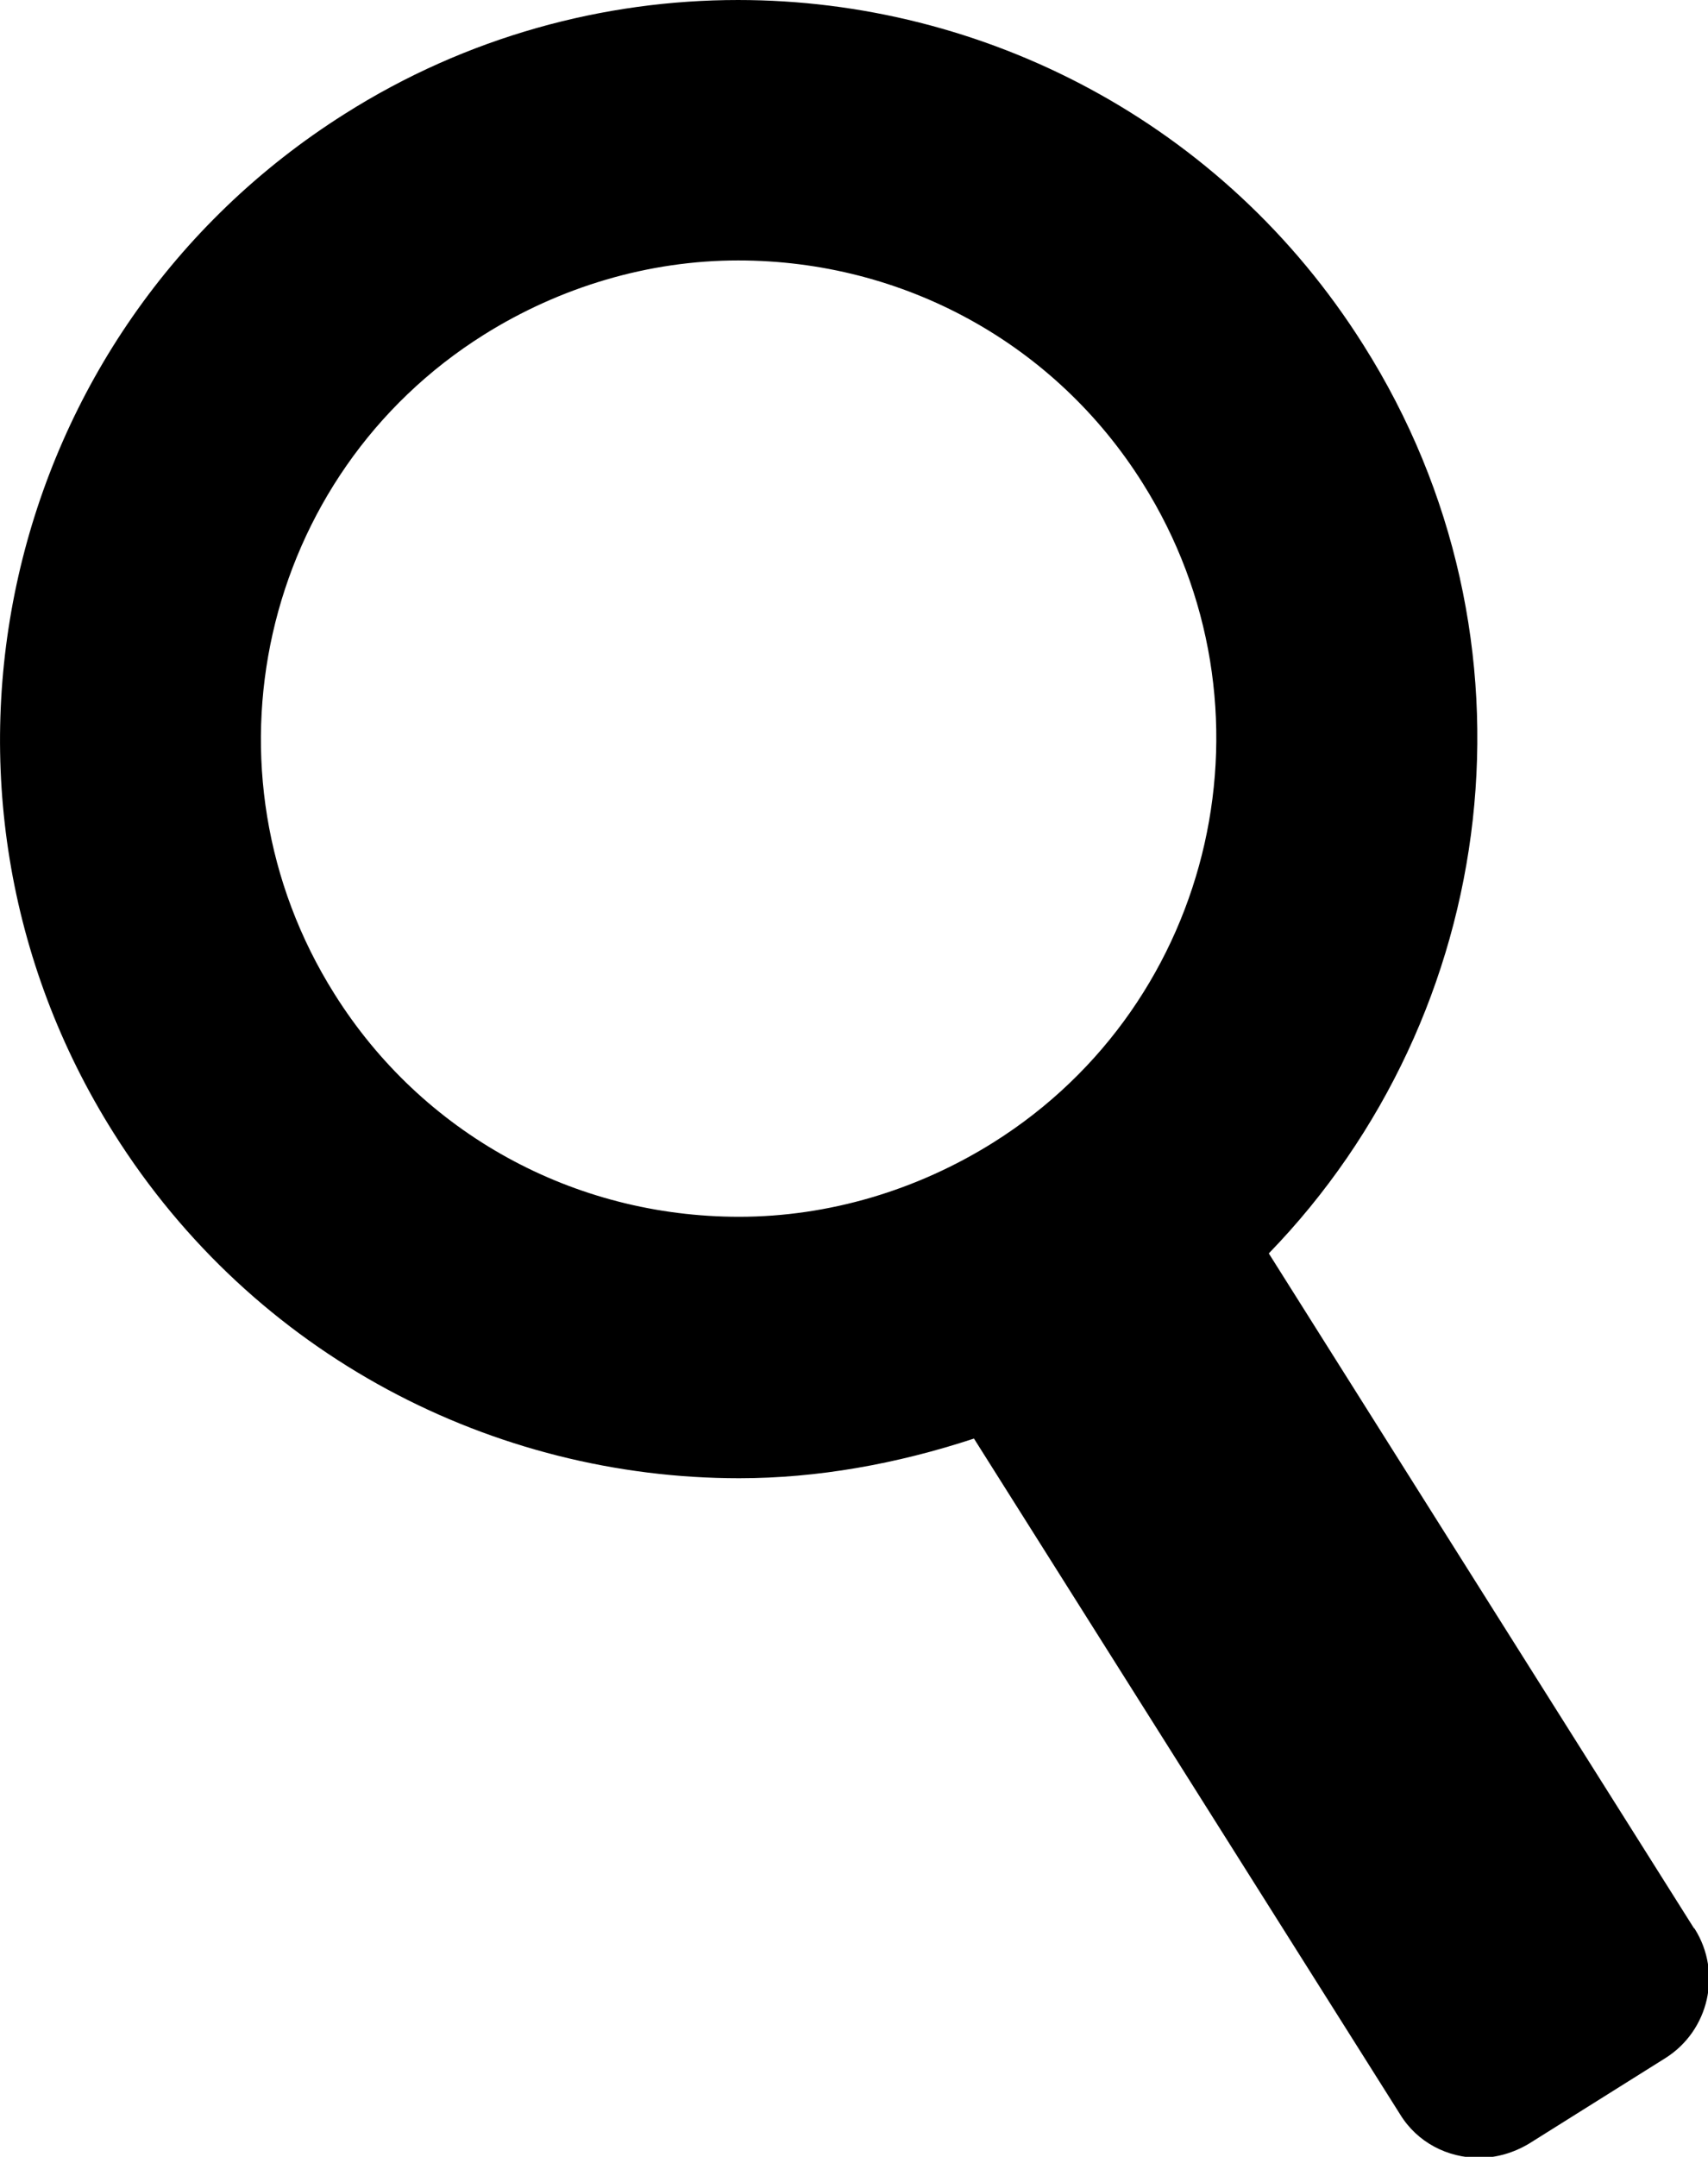
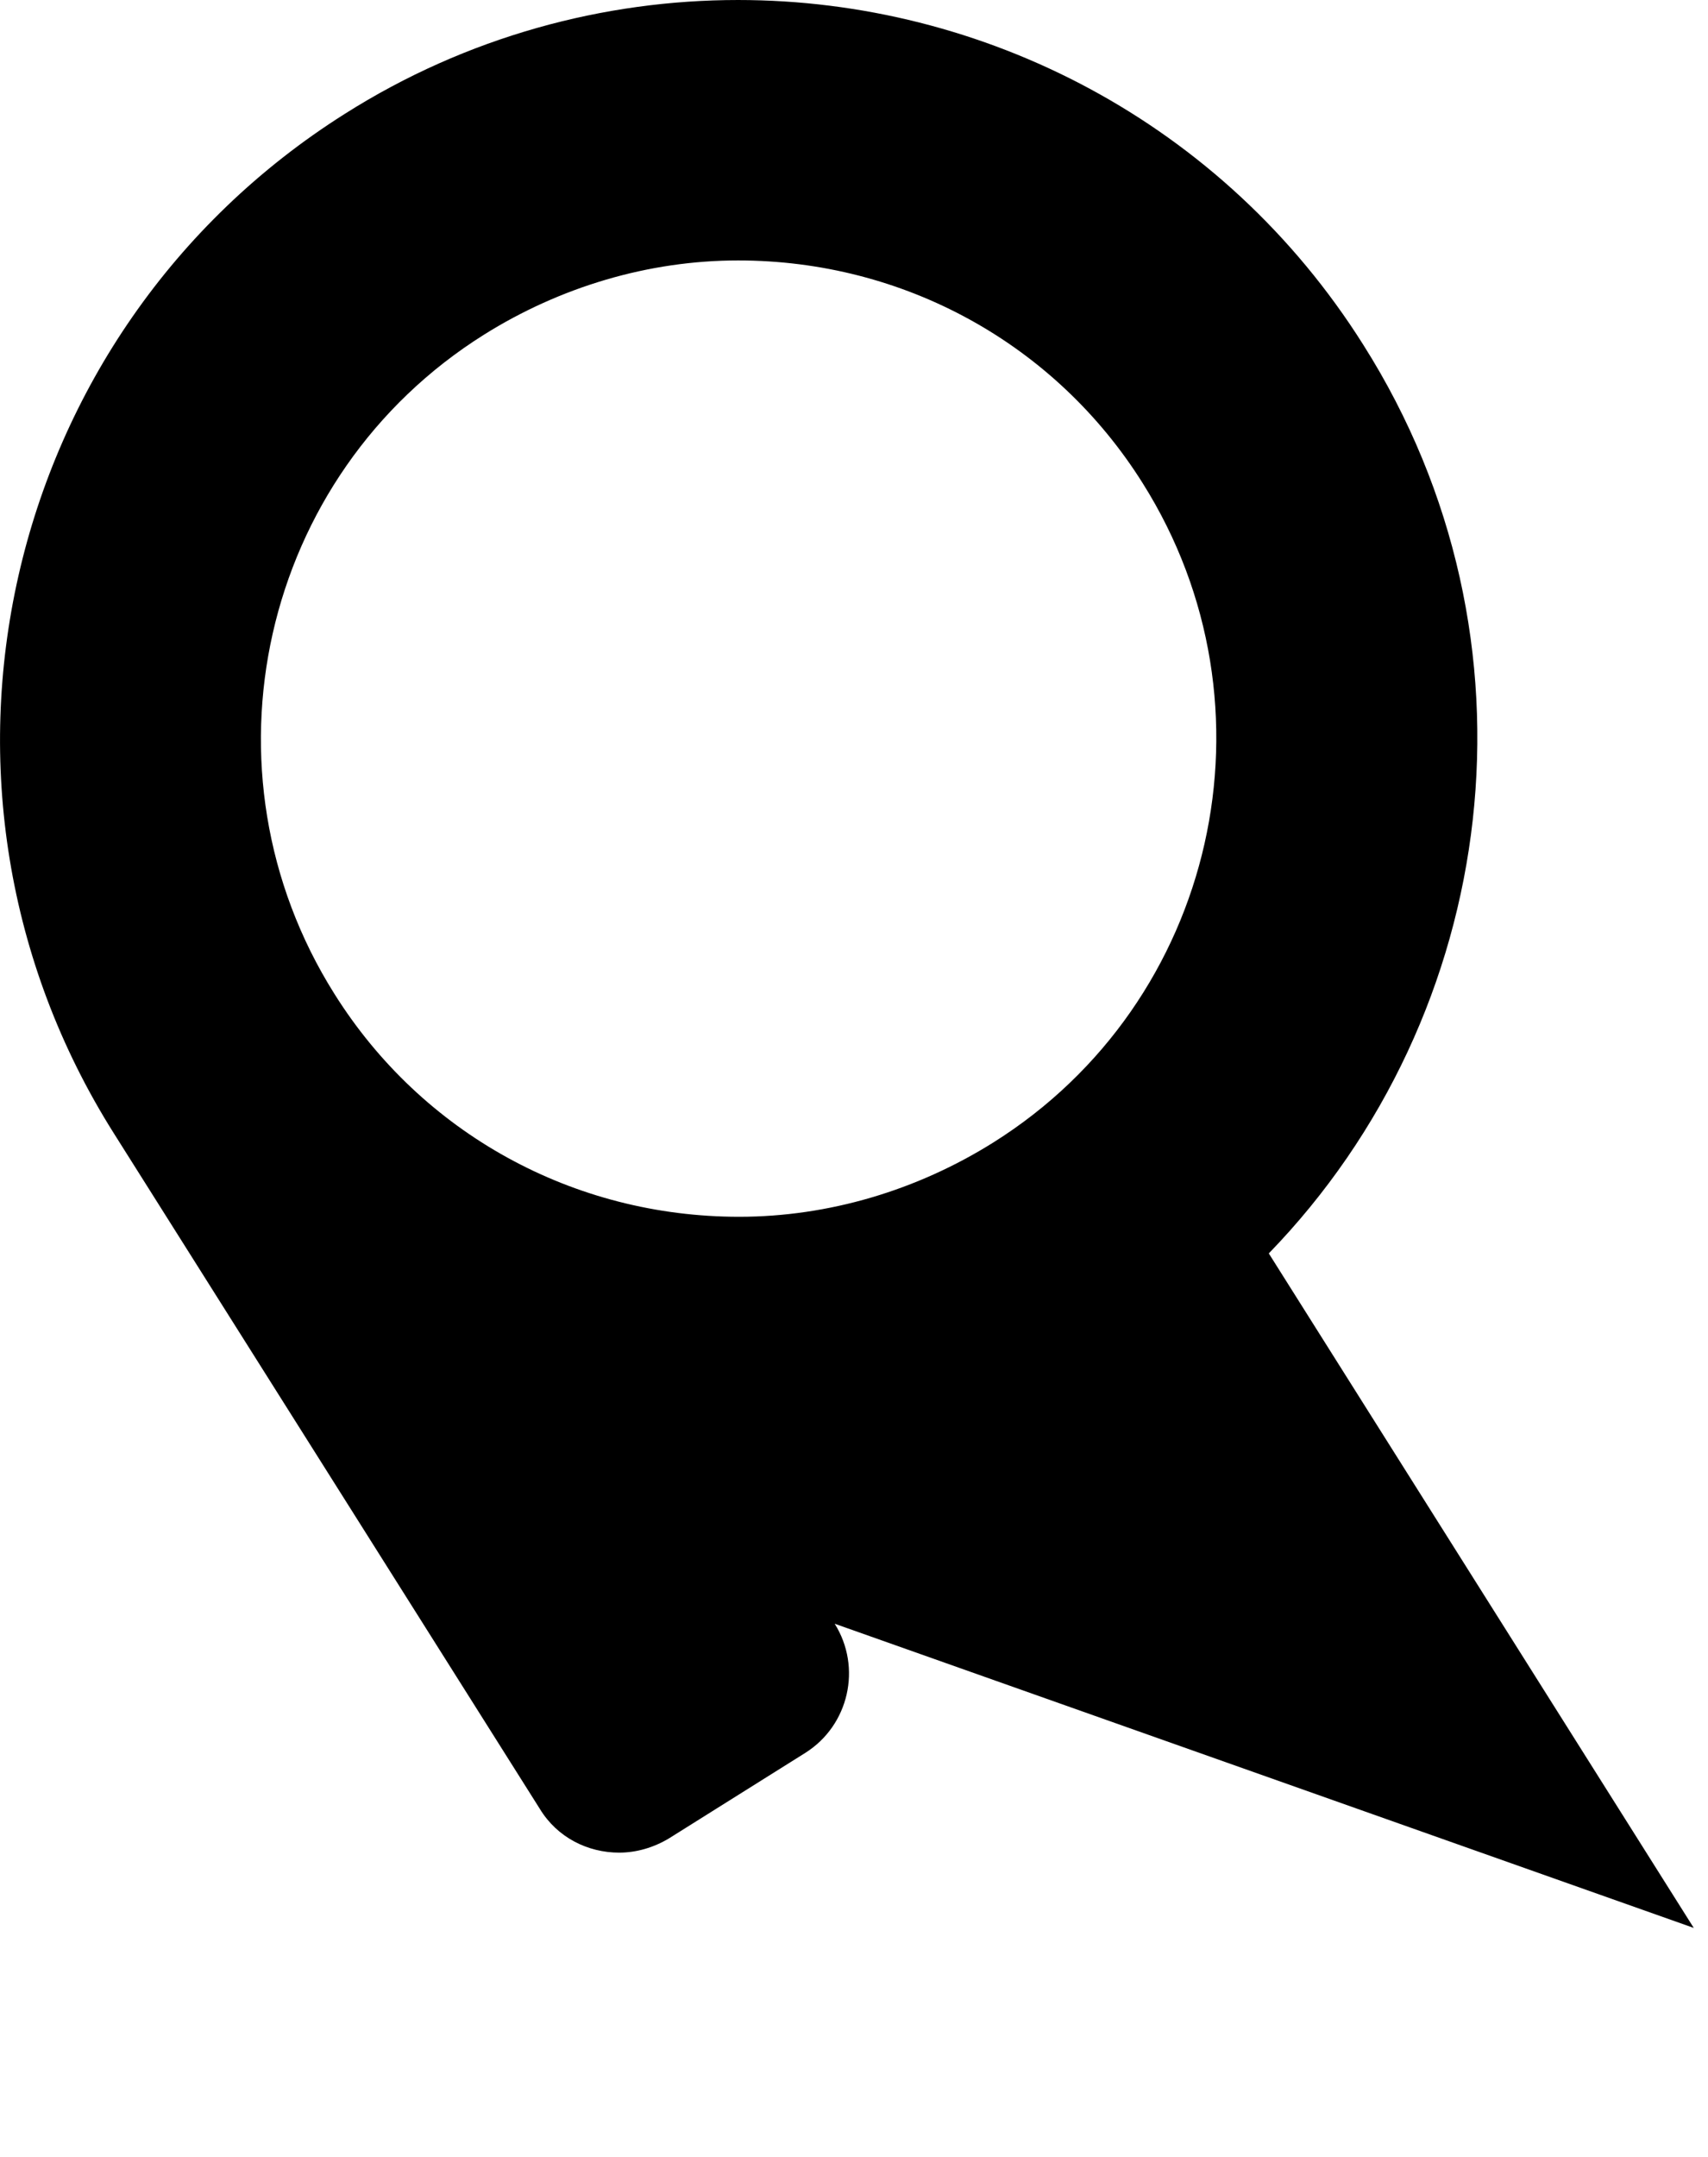
<svg xmlns="http://www.w3.org/2000/svg" id="_レイヤー_2" viewBox="0 0 16.8 21.2">
  <g id="_レイヤー_1-2">
-     <path d="M16.66,18.95l-4.18-6.63c2.28-2.35,2.76-6.04.93-8.93-1.38-2.19-3.74-3.39-6.15-3.39-1.32,0-2.67.36-3.87,1.12C0,3.26-1.02,7.75,1.12,11.14c1.38,2.19,3.74,3.39,6.15,3.39.77,0,1.55-.14,2.31-.39l4.19,6.64c.17.28.47.43.78.43.17,0,.34-.05.49-.14l1.34-.84c.43-.27.56-.84.29-1.27ZM3.29,9.77c-1.38-2.19-.73-5.1,1.47-6.48.75-.47,1.62-.73,2.5-.73,1.63,0,3.12.82,3.98,2.19,1.38,2.19.73,5.1-1.47,6.48-.75.47-1.62.73-2.5.73-1.63,0-3.12-.82-3.98-2.19Z" />
+     <path d="M16.66,18.95l-4.18-6.63c2.28-2.35,2.76-6.04.93-8.93-1.38-2.19-3.74-3.39-6.15-3.39-1.32,0-2.67.36-3.87,1.12C0,3.26-1.02,7.75,1.12,11.14l4.19,6.64c.17.28.47.43.78.43.17,0,.34-.05.49-.14l1.34-.84c.43-.27.56-.84.29-1.27ZM3.29,9.77c-1.38-2.19-.73-5.1,1.47-6.48.75-.47,1.62-.73,2.5-.73,1.63,0,3.12.82,3.98,2.19,1.38,2.19.73,5.1-1.47,6.48-.75.47-1.62.73-2.5.73-1.63,0-3.12-.82-3.98-2.19Z" />
  </g>
</svg>